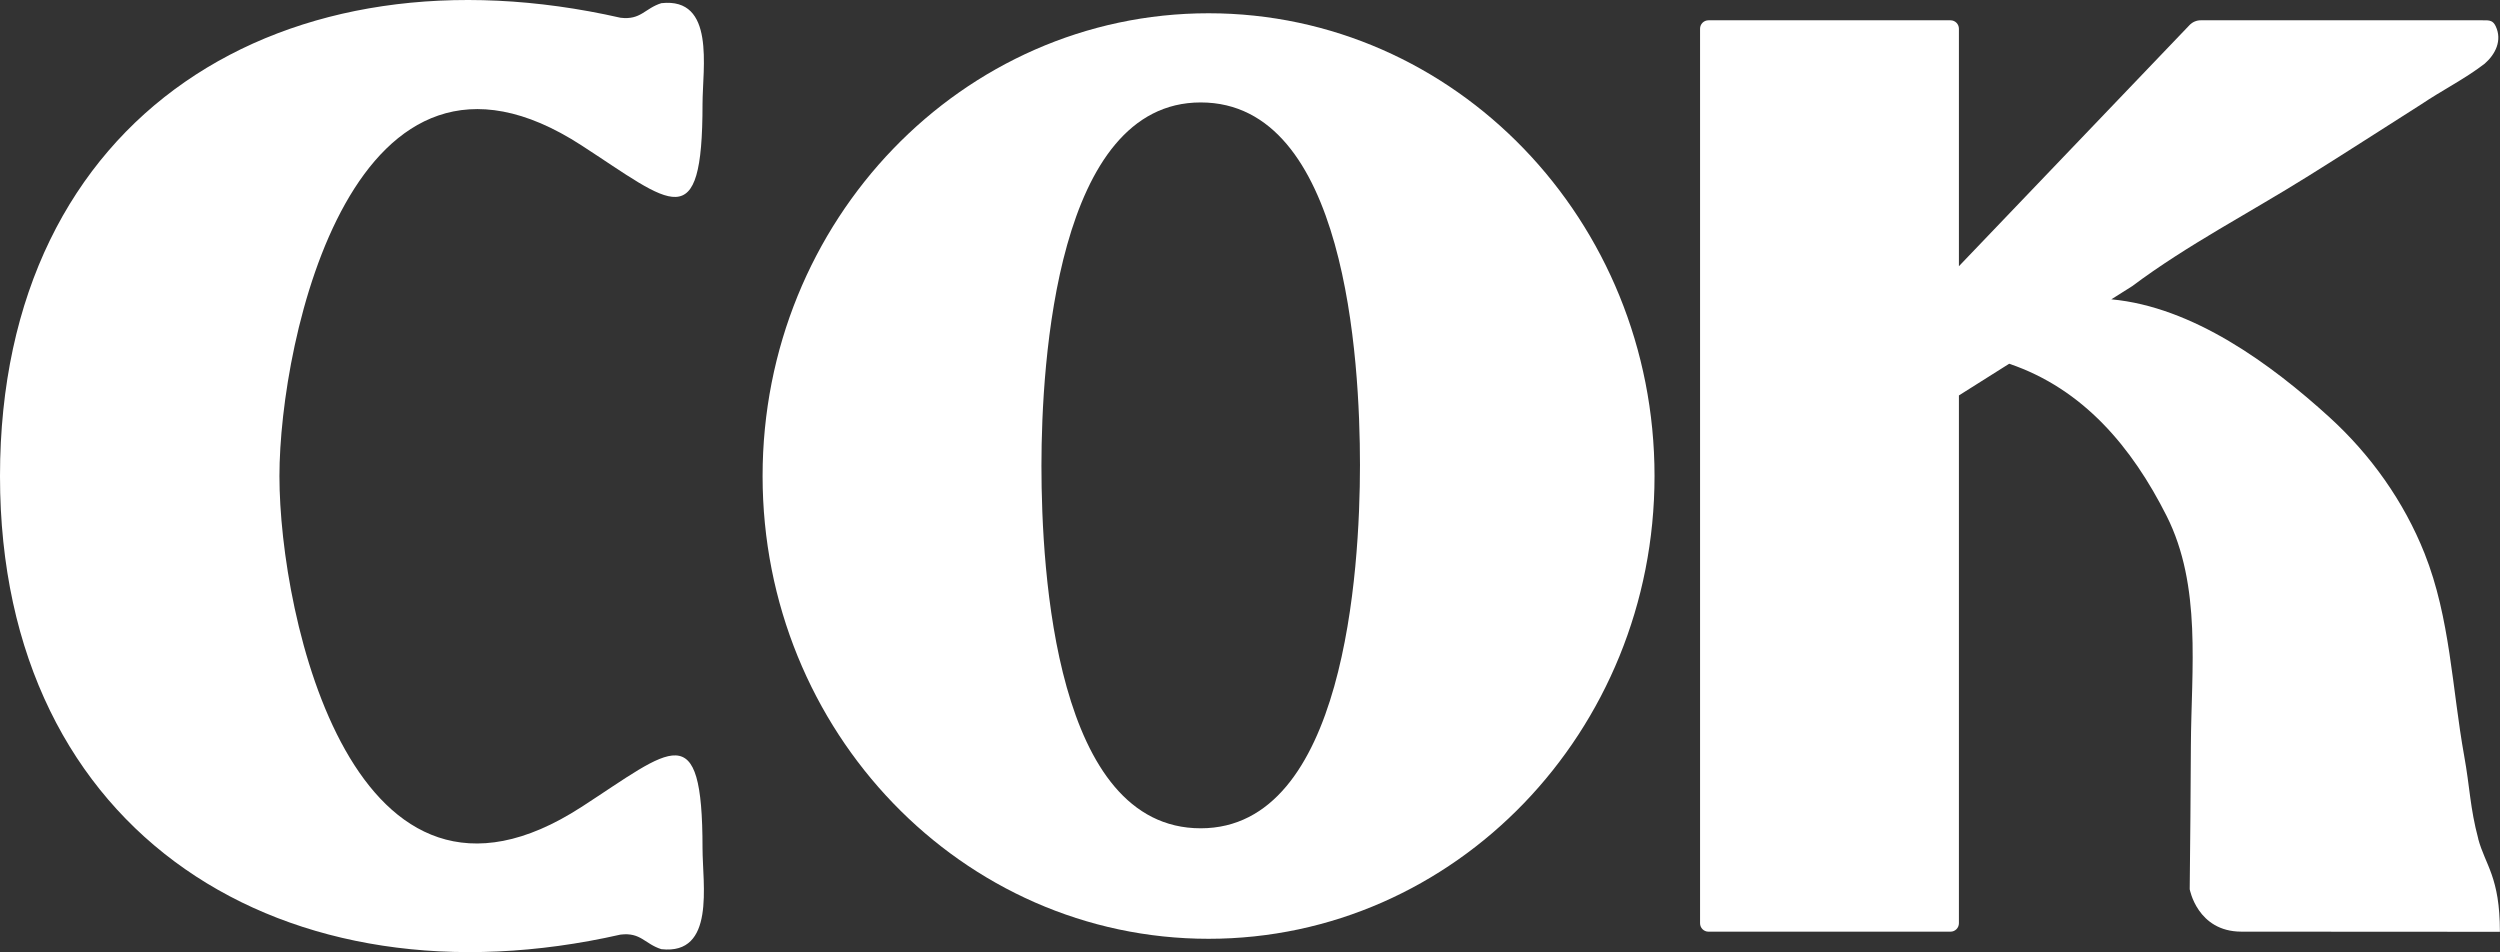
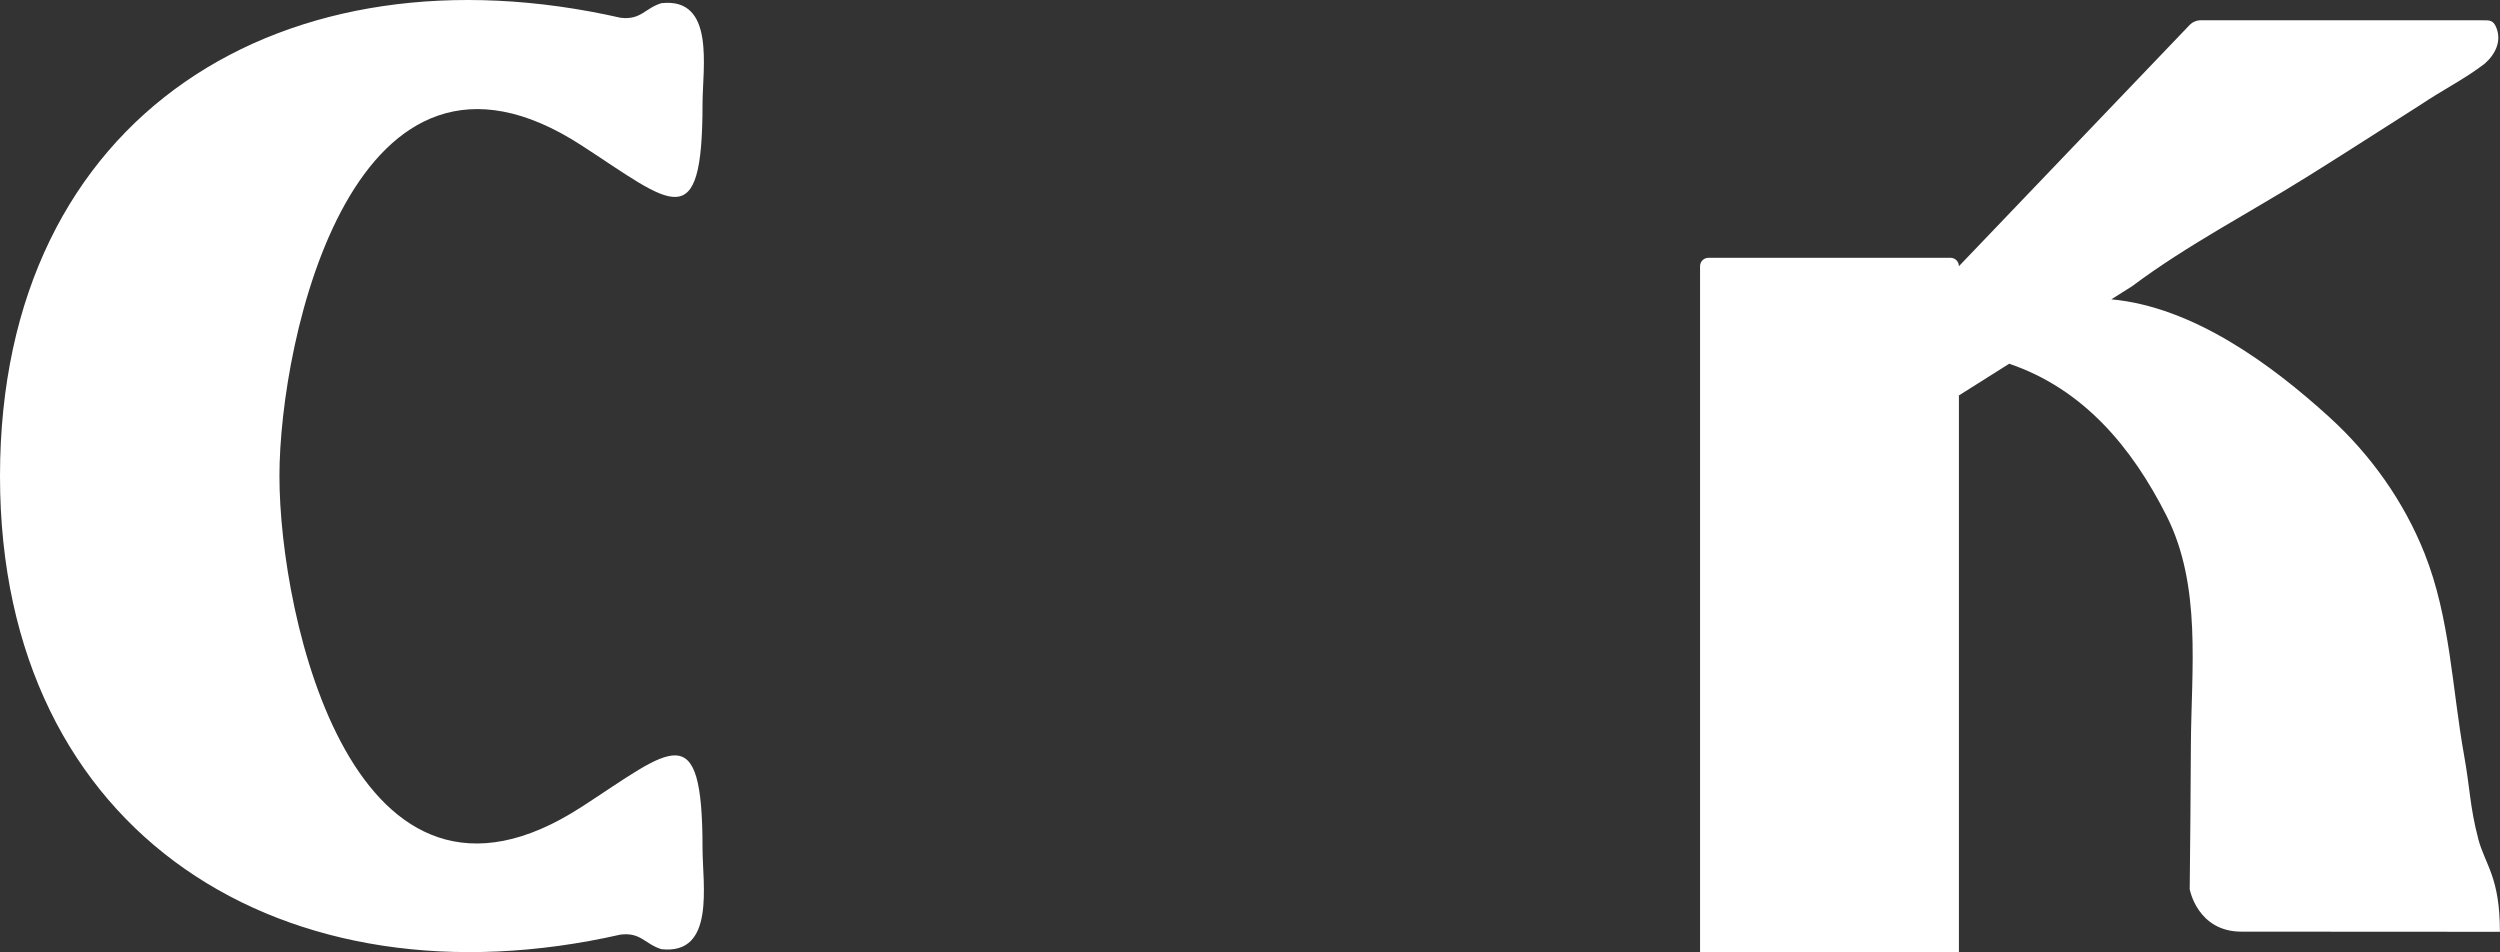
<svg xmlns="http://www.w3.org/2000/svg" id="b" viewBox="0 0 85 32.371">
  <rect x="0" y="0" width="85" height="32.371" fill="#333333" stroke="none" />
  <g id="c">
-     <path d="M84.261,28.518c-.282-1.058-.283-1.736-.478-2.814-.414-2.301-.474-4.691-1.348-6.888-.702-1.765-1.831-3.353-3.234-4.63-1.996-1.818-4.648-3.753-7.416-4.009h0c.237-.15.475-.3.712-.449,1.862-1.396,4.018-2.51,5.991-3.746,1.286-.801,2.556-1.625,3.836-2.436.706-.477,1.48-.861,2.153-1.379.371-.323.602-.793.378-1.273-.044-.094-.094-.145-.153-.172-.082-.038-.183-.032-.311-.032-.738,0-1.476,0-2.215,0-2.451,0-4.901,0-7.352,0-.143,0-.28.059-.379.162l-7.842,8.199V.976c0-.158-.128-.286-.286-.286h-8.229c-.158,0-.286.128-.286.286v30.415c0,.158.128.286.286.286h8.229c.158,0,.286-.128.286-.286V13.445c.57-.359,1.139-.719,1.709-1.078,2.525.857,4.178,2.844,5.352,5.173,1.201,2.382.839,5.217.826,7.81-.008,1.628-.021,3.255-.04,4.883,0,0,.258,1.44,1.754,1.443,2.924.005,5.9.005,8.793.005,0-1.871-.498-2.262-.739-3.164Z" style="fill:#fff;" />
-     <path d="M41.091.451c-8.374,0-15.163,7.044-15.163,15.734s6.789,15.734,15.163,15.734,15.163-7.044,15.163-15.734S49.466.451,41.091.451ZM40.824,28.162c-4.929,0-5.415-8.683-5.415-12.327,0-3.564.529-12.352,5.415-12.352,4.929,0,5.415,8.72,5.415,12.327s-.529,12.352-5.415,12.352Z" style="fill:#fff;" />
+     <path d="M84.261,28.518c-.282-1.058-.283-1.736-.478-2.814-.414-2.301-.474-4.691-1.348-6.888-.702-1.765-1.831-3.353-3.234-4.63-1.996-1.818-4.648-3.753-7.416-4.009h0c.237-.15.475-.3.712-.449,1.862-1.396,4.018-2.51,5.991-3.746,1.286-.801,2.556-1.625,3.836-2.436.706-.477,1.48-.861,2.153-1.379.371-.323.602-.793.378-1.273-.044-.094-.094-.145-.153-.172-.082-.038-.183-.032-.311-.032-.738,0-1.476,0-2.215,0-2.451,0-4.901,0-7.352,0-.143,0-.28.059-.379.162l-7.842,8.199c0-.158-.128-.286-.286-.286h-8.229c-.158,0-.286.128-.286.286v30.415c0,.158.128.286.286.286h8.229c.158,0,.286-.128.286-.286V13.445c.57-.359,1.139-.719,1.709-1.078,2.525.857,4.178,2.844,5.352,5.173,1.201,2.382.839,5.217.826,7.81-.008,1.628-.021,3.255-.04,4.883,0,0,.258,1.44,1.754,1.443,2.924.005,5.9.005,8.793.005,0-1.871-.498-2.262-.739-3.164Z" style="fill:#fff;" />
    <path d="M19.77,27.437c-7.728,5.009-10.269-6.432-10.269-11.248C9.502,11.499,12.042-.067,19.77,4.942c3.071,1.991,4.116,3.153,4.116-1.405,0-1.223.444-3.635-1.4-3.429-.566.177-.694.581-1.391.495C9.745-1.973,0,3.796,0,16.19c0,12.263,9.745,18.163,21.095,15.587.697-.086.825.318,1.391.495,1.844.206,1.4-2.206,1.4-3.429,0-4.559-1.045-3.396-4.116-1.405Z" style="fill:#fff;" />
  </g>
</svg>